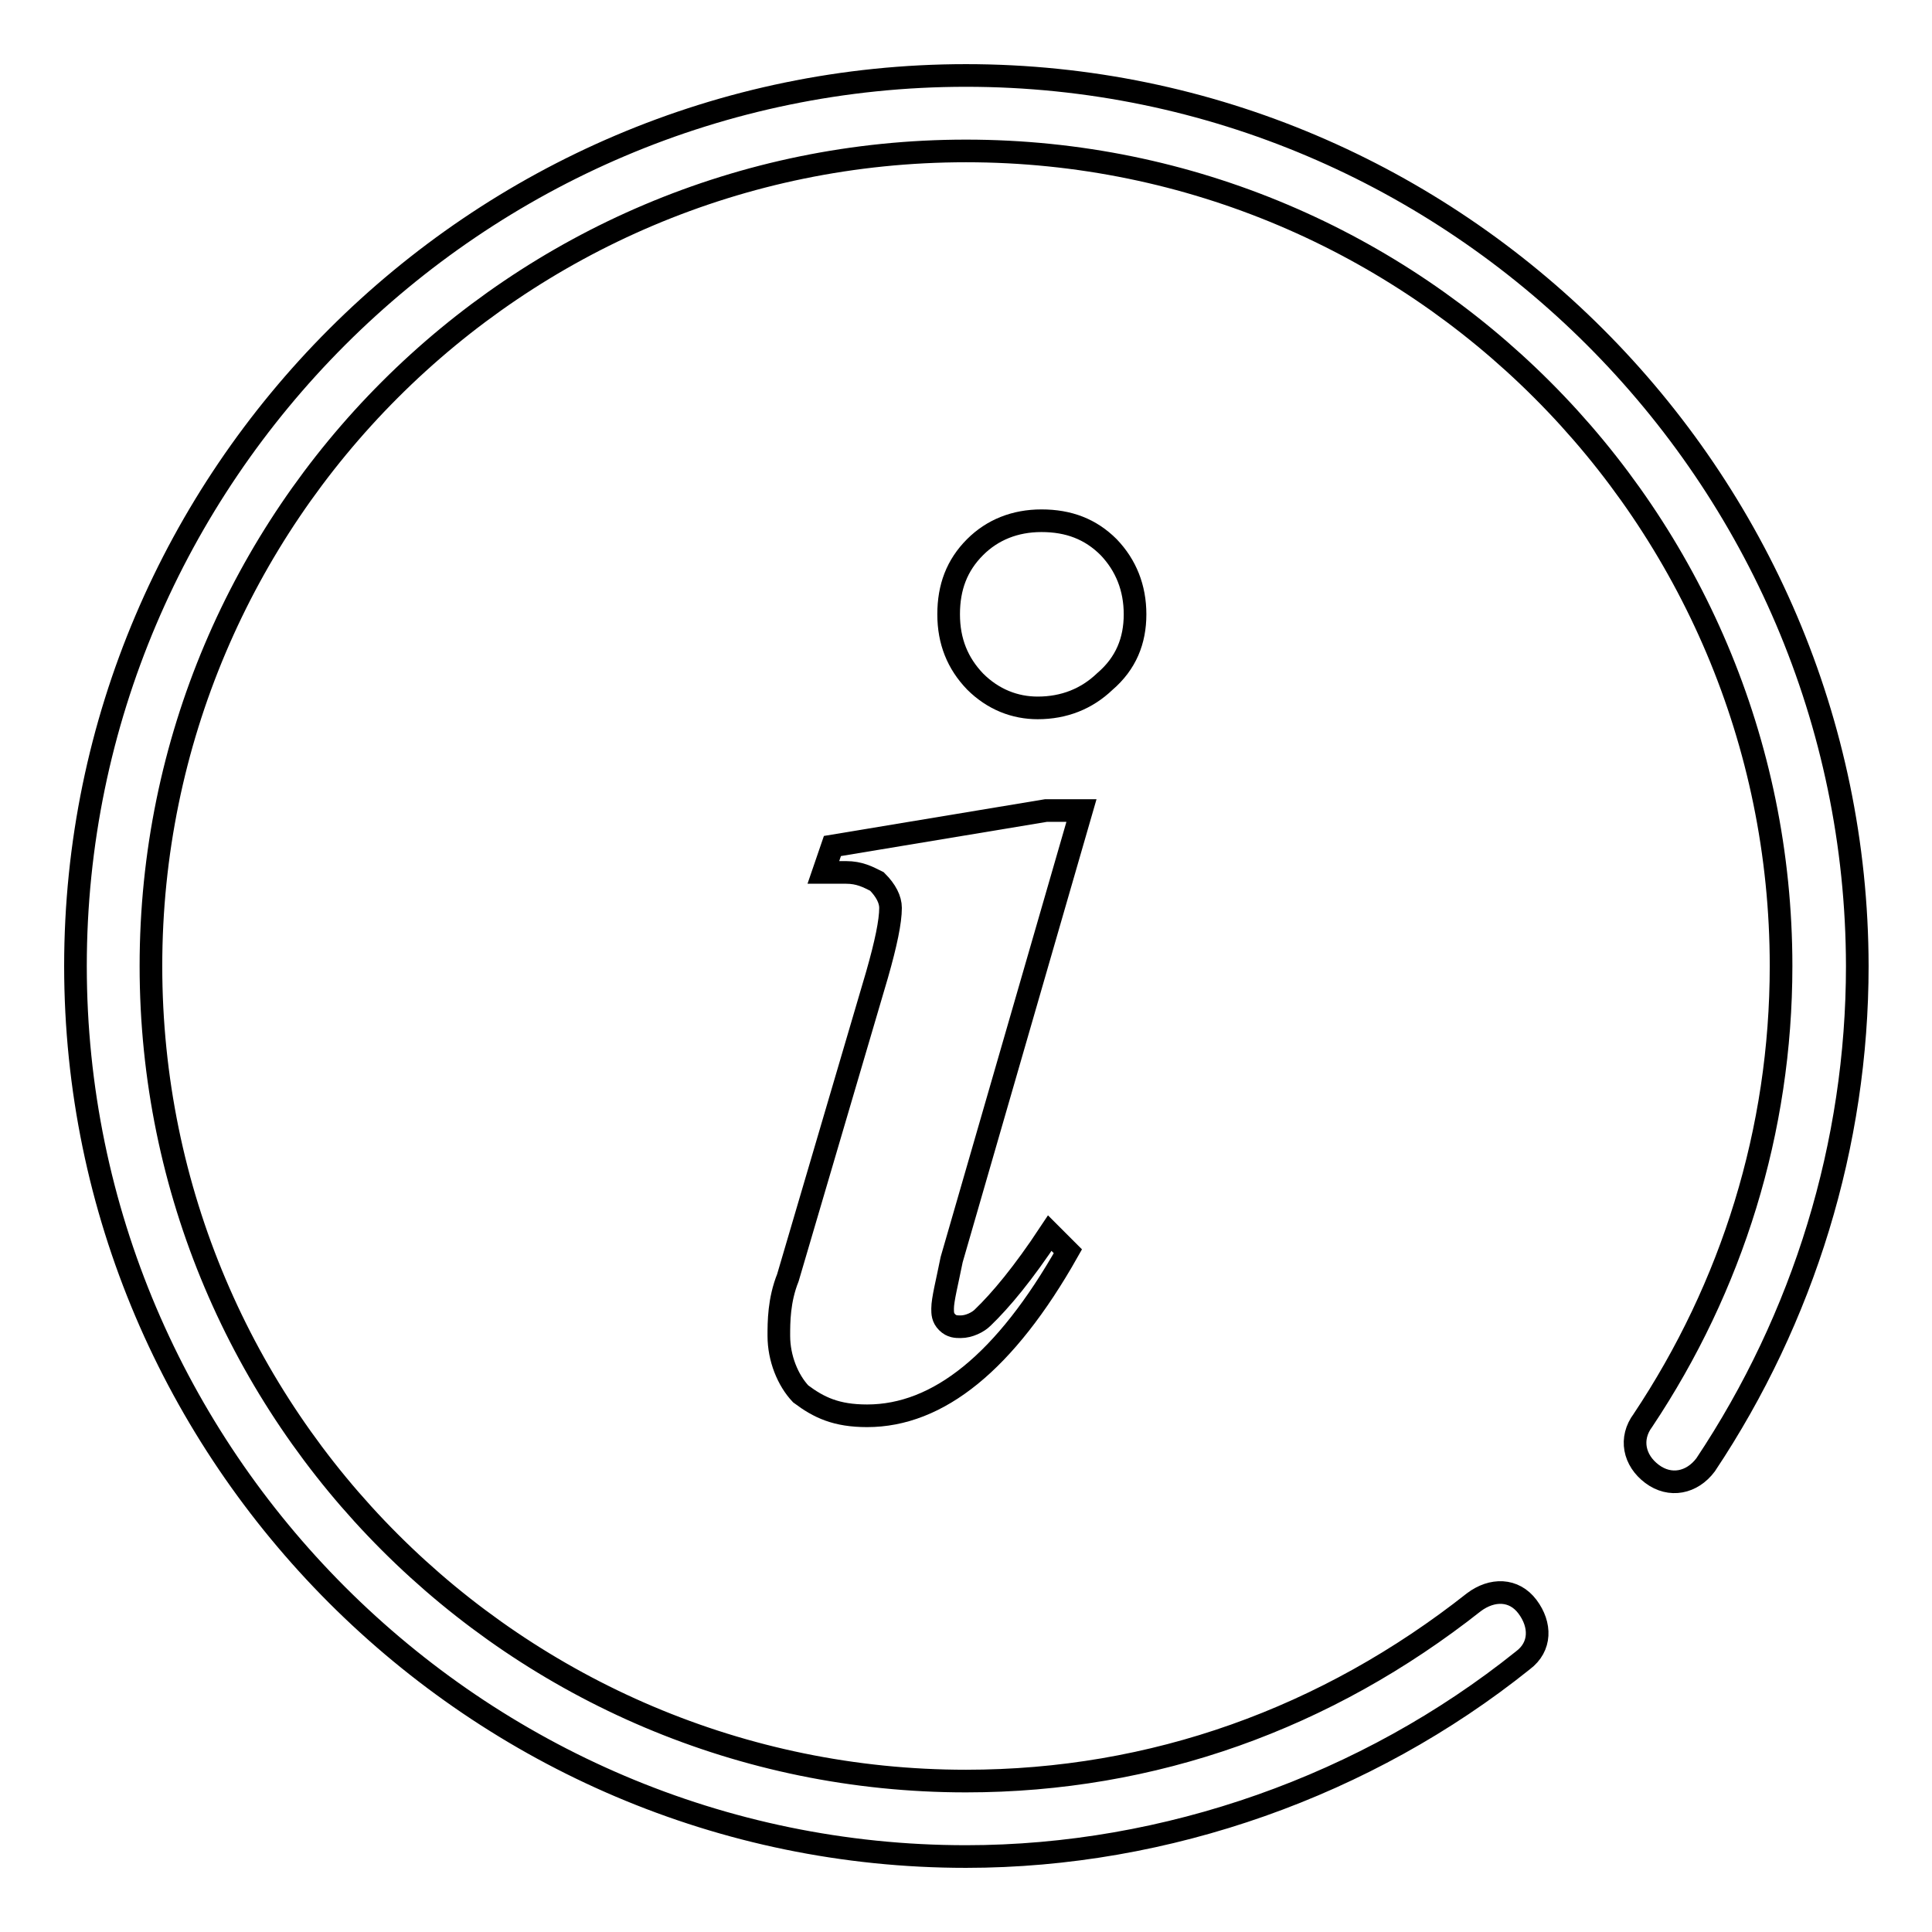
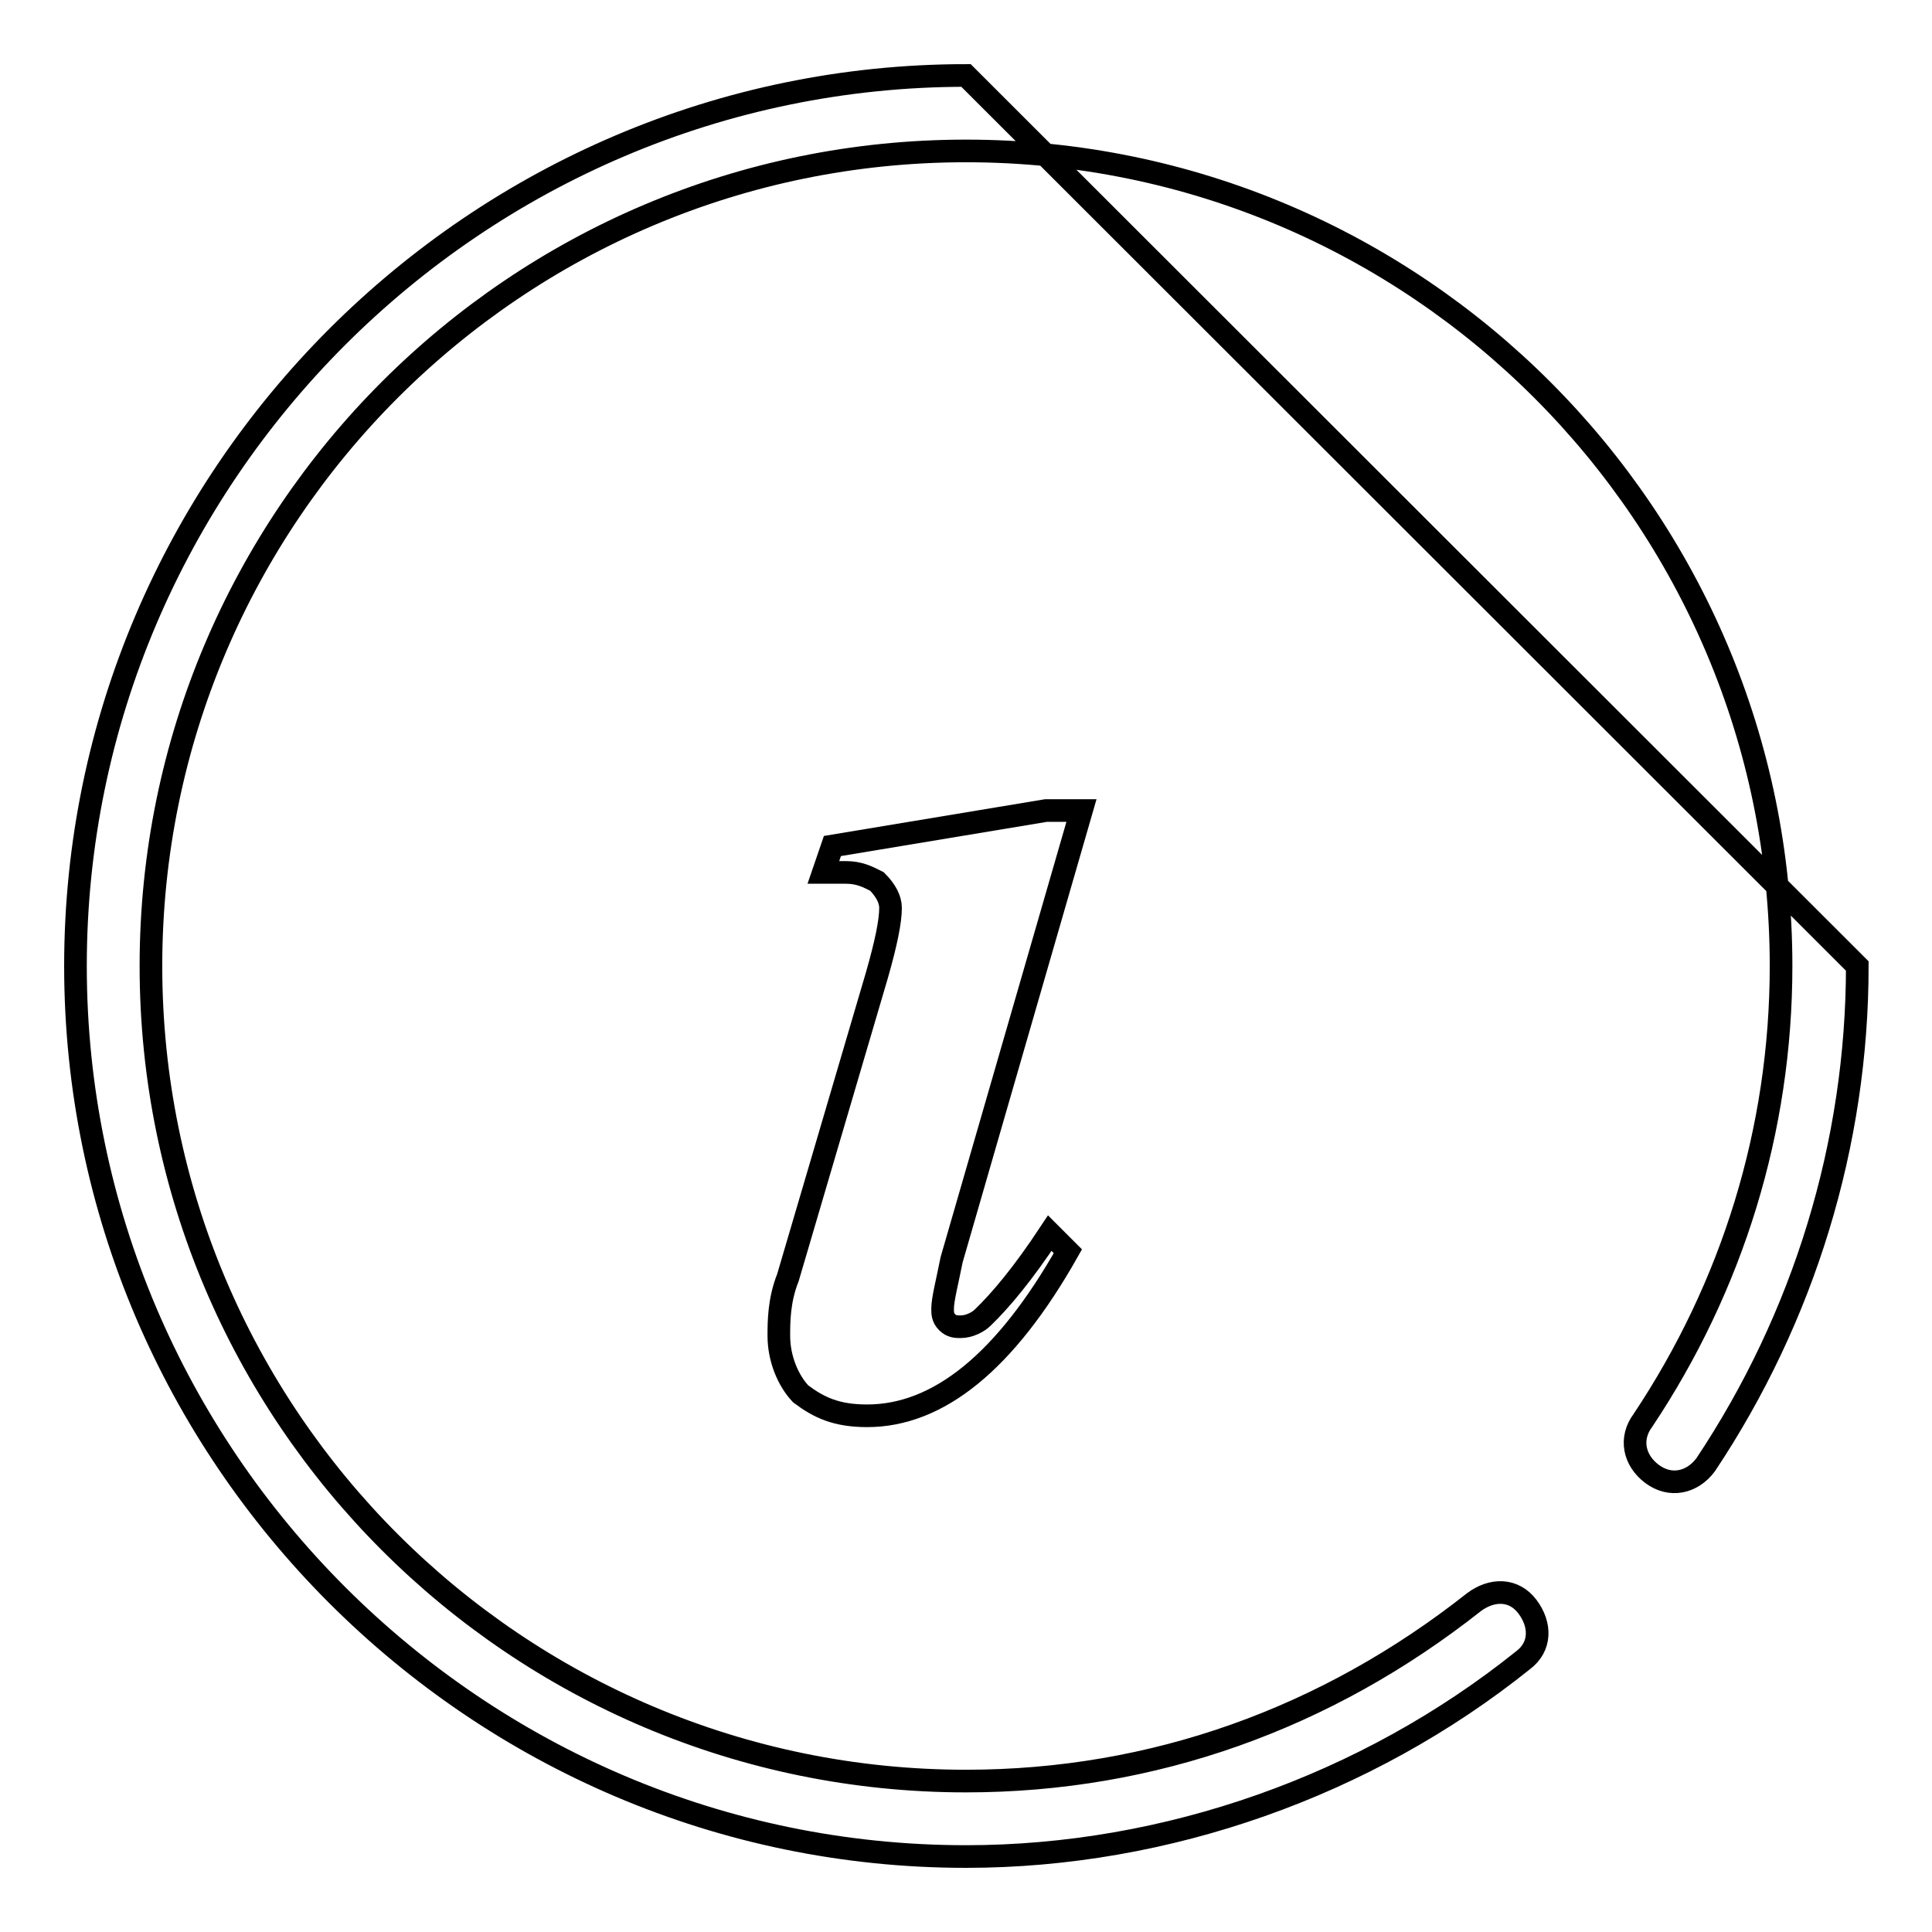
<svg xmlns="http://www.w3.org/2000/svg" version="1.1" x="0px" y="0px" viewBox="0 0 256 256" enable-background="new 0 0 256 256" xml:space="preserve">
  <g>
    <g>
-       <path stroke-width="3" fill-opacity="0" stroke="#000000" d="M128,10C63.1,10,10,63.1,10,128s53.1,118,118,118c26.6,0,53.1-9.4,73.8-26c2.4-1.8,2.4-4.7,0.6-7.1c-1.8-2.4-4.7-2.4-7.1-0.6C175.8,227.7,152.8,236,128,236c-59.6,0-108-48.4-108-108C20,68.4,68.4,20,128,20c59.6,0,108,48.4,108,108c0,21.8-6.5,42.5-18.3,60.2c-1.8,2.4-1.2,5.3,1.2,7.1c2.4,1.8,5.3,1.2,7.1-1.2c13-19.5,20.1-42.5,20.1-66.1C246,63.1,192.9,10,128,10z" />
+       <path stroke-width="3" fill-opacity="0" stroke="#000000" d="M128,10C63.1,10,10,63.1,10,128s53.1,118,118,118c26.6,0,53.1-9.4,73.8-26c2.4-1.8,2.4-4.7,0.6-7.1c-1.8-2.4-4.7-2.4-7.1-0.6C175.8,227.7,152.8,236,128,236c-59.6,0-108-48.4-108-108C20,68.4,68.4,20,128,20c59.6,0,108,48.4,108,108c0,21.8-6.5,42.5-18.3,60.2c-1.8,2.4-1.2,5.3,1.2,7.1c2.4,1.8,5.3,1.2,7.1-1.2c13-19.5,20.1-42.5,20.1-66.1z" />
      <path stroke-width="3" fill-opacity="0" stroke="#000000" d="M143.3,107.4h-4.7l-28.3,4.7l-1.2,3.5c1.2,0,2.4,0,3,0c1.8,0,2.9,0.6,4.1,1.2c1.2,1.2,1.8,2.4,1.8,3.5c0,1.8-0.6,4.7-1.8,8.9l-11.8,40.1c-1.2,3-1.2,5.9-1.2,7.7c0,3,1.2,5.9,2.9,7.7c2.4,1.8,4.7,2.9,8.8,2.9c9.4,0,18.3-7.1,26.6-21.8l-2.4-2.4c-3.5,5.3-6.5,8.9-8.9,11.2c-0.6,0.6-1.8,1.2-2.9,1.2c-0.6,0-1.2,0-1.8-0.6c-0.6-0.6-0.6-1.2-0.6-1.8c0-1.2,0.6-3.5,1.2-6.5L143.3,107.4z" />
-       <path stroke-width="3" fill-opacity="0" stroke="#000000" d="M150.4,81.4c0-3.5-1.2-6.5-3.5-8.9c-2.4-2.4-5.3-3.5-8.9-3.5c-3.5,0-6.5,1.2-8.8,3.5c-2.4,2.4-3.5,5.3-3.5,8.9s1.2,6.5,3.5,8.9c2.4,2.4,5.3,3.5,8.3,3.5c3.5,0,6.5-1.2,8.9-3.5C149.2,87.9,150.4,84.9,150.4,81.4z" />
    </g>
  </g>
</svg>